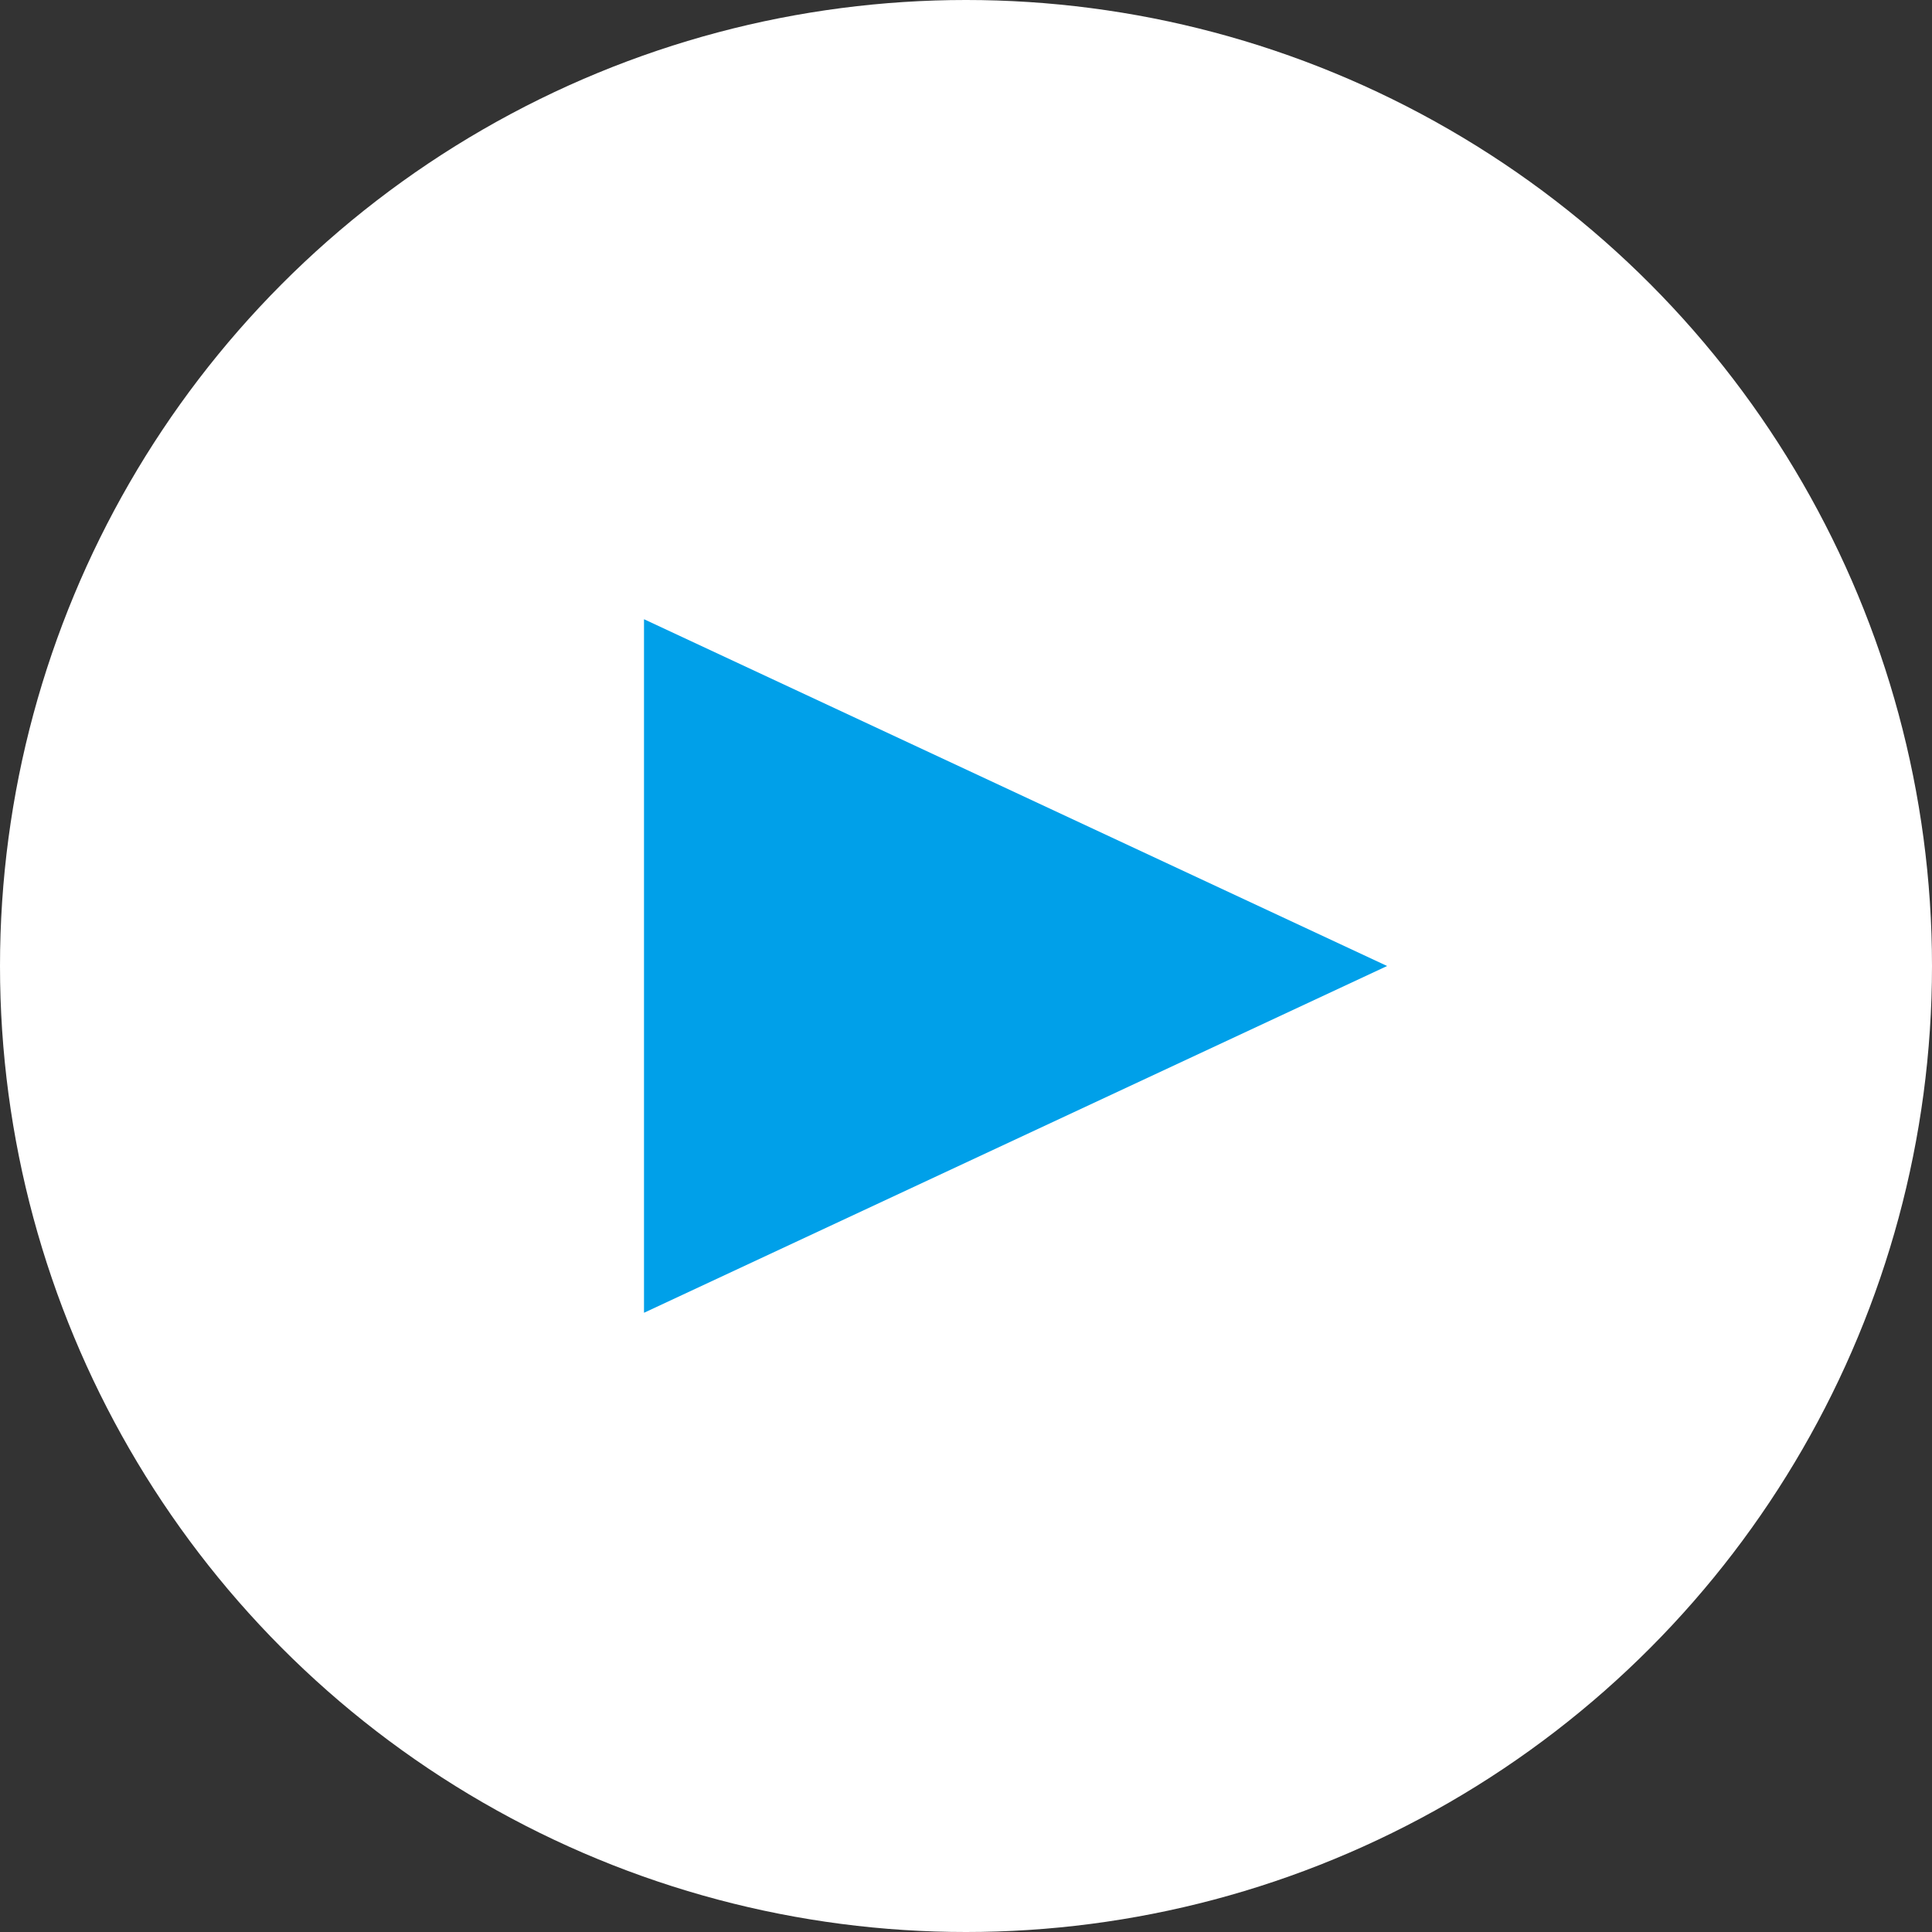
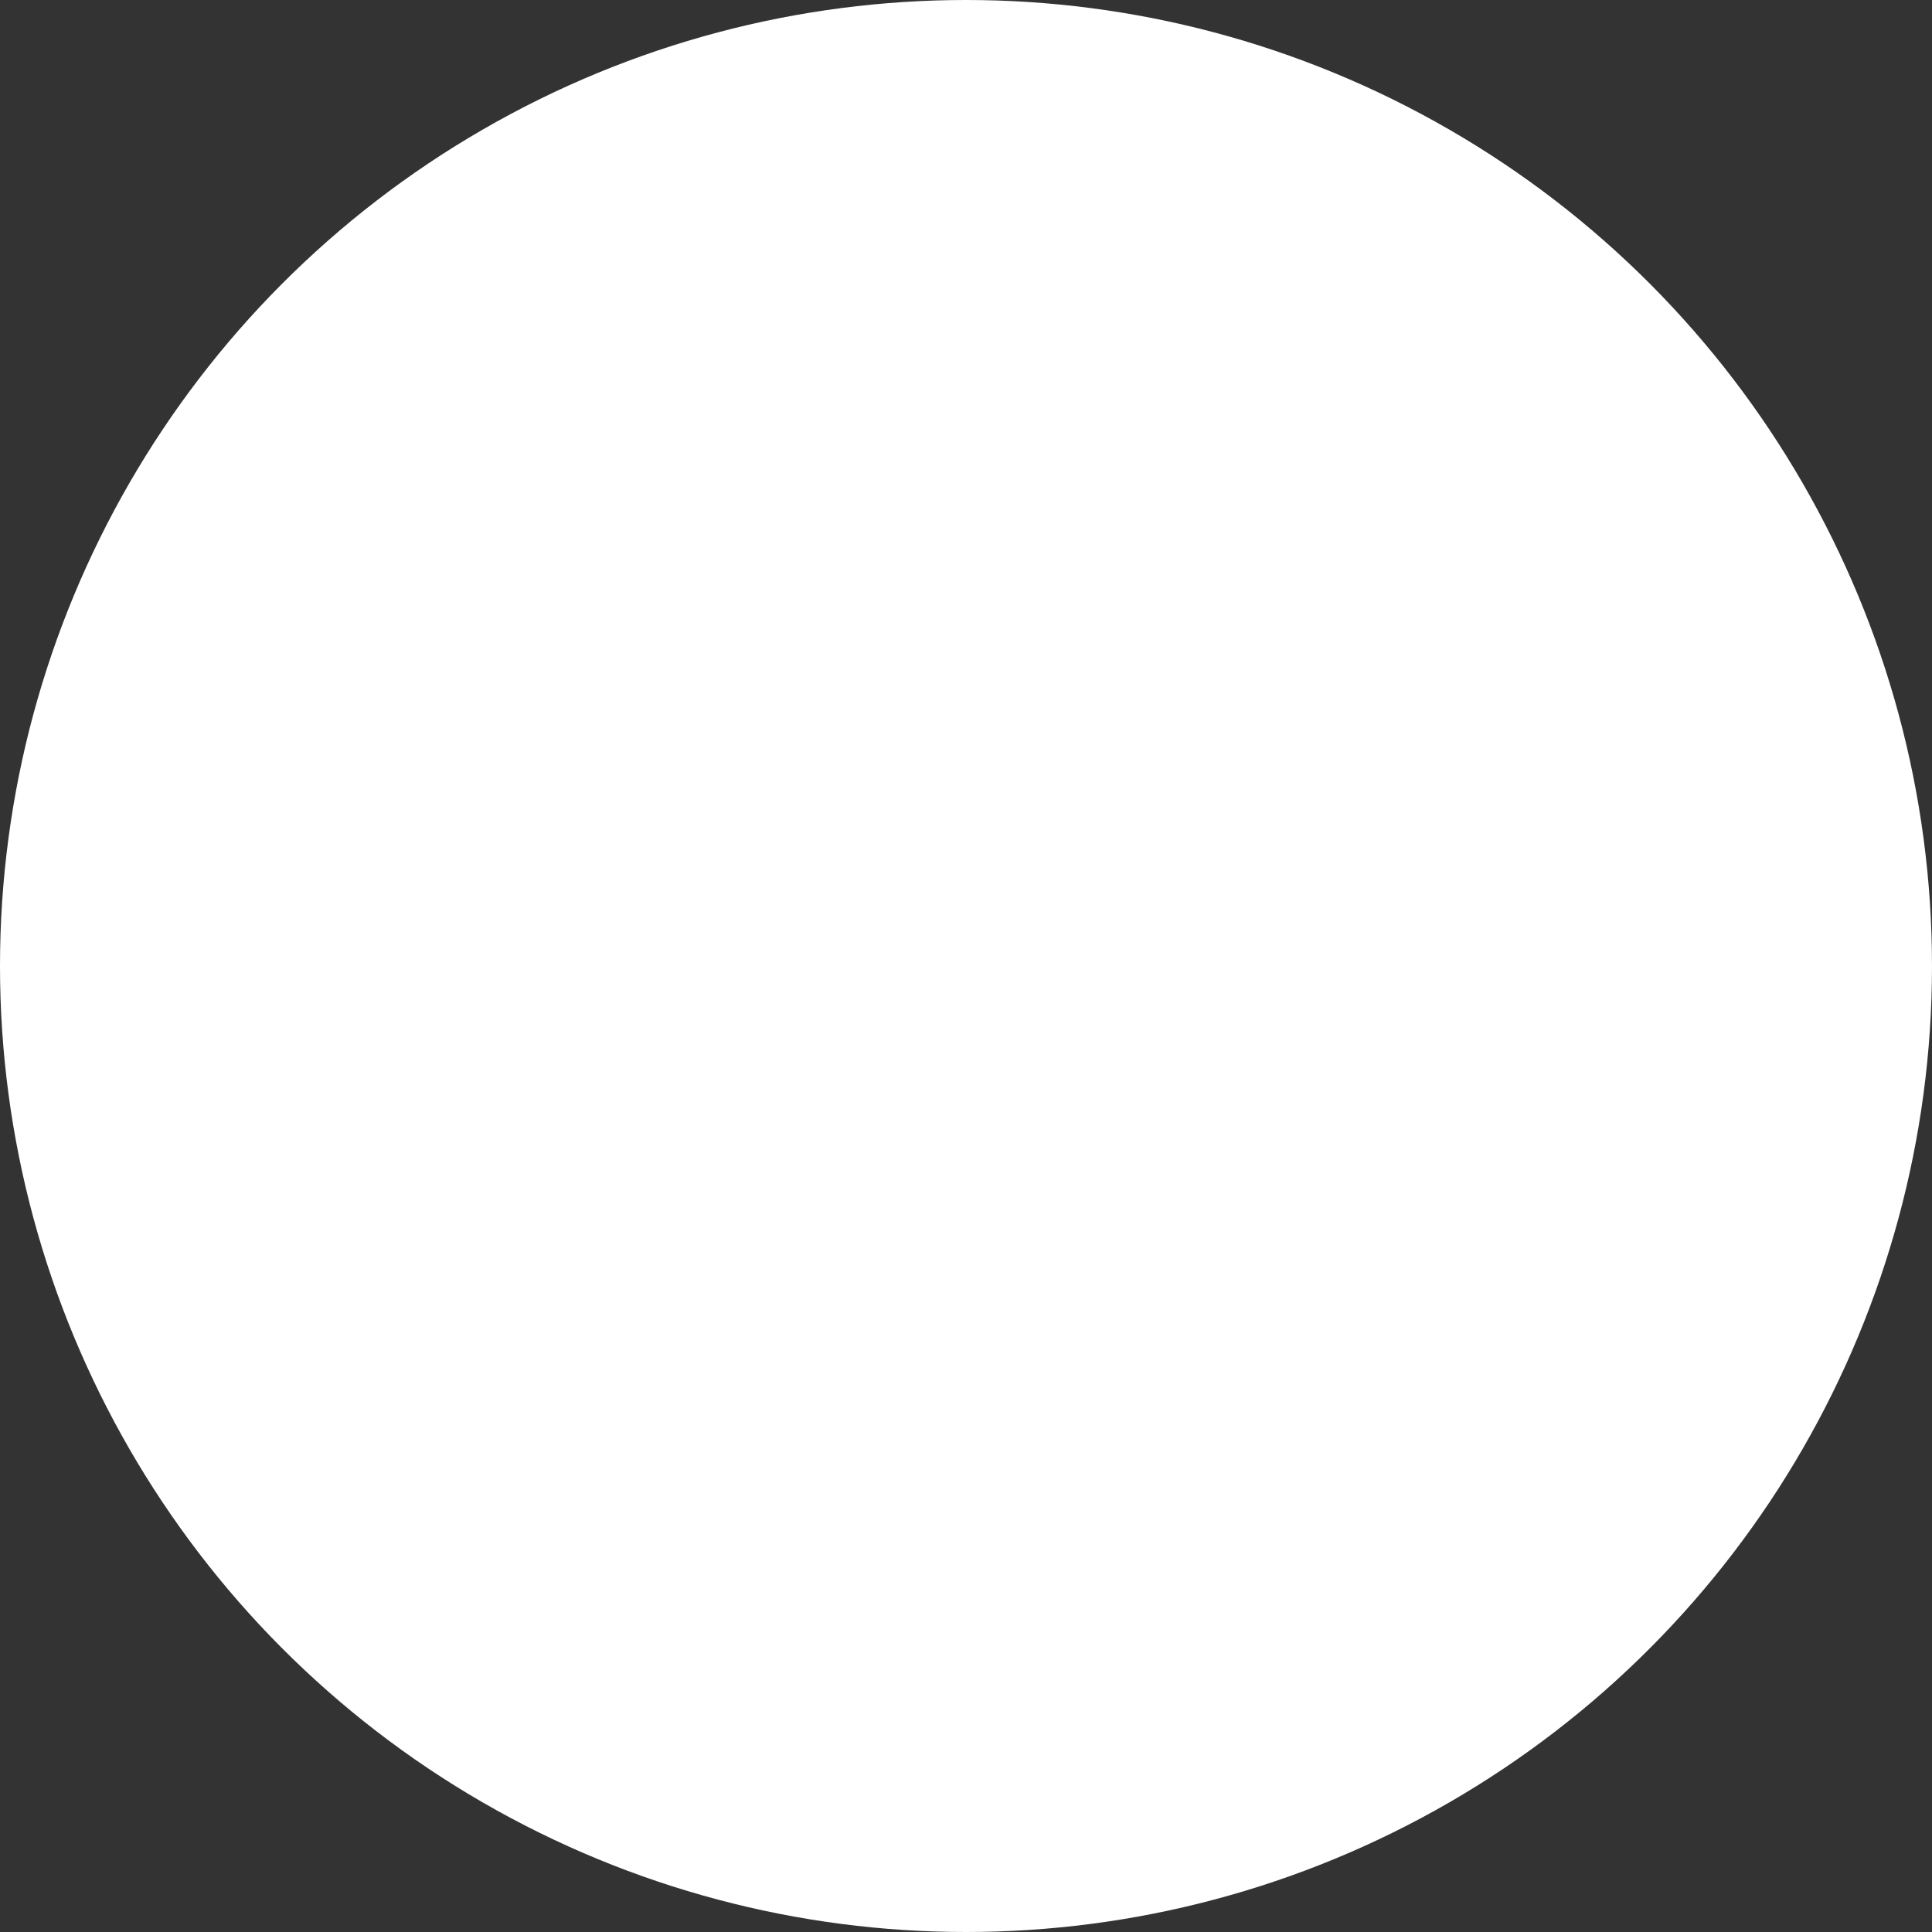
<svg xmlns="http://www.w3.org/2000/svg" width="39" height="39">
  <rect width="100%" height="100%" fill="#333333" stroke="none" />
  <g transform="translate(-1291 -674)">
    <circle cx="19.5" cy="19.5" r="19.5" transform="translate(1291 674)" fill="#fff" />
-     <path d="M1319 693.5l-15 7v-14z" fill="#00a0e9" />
  </g>
</svg>